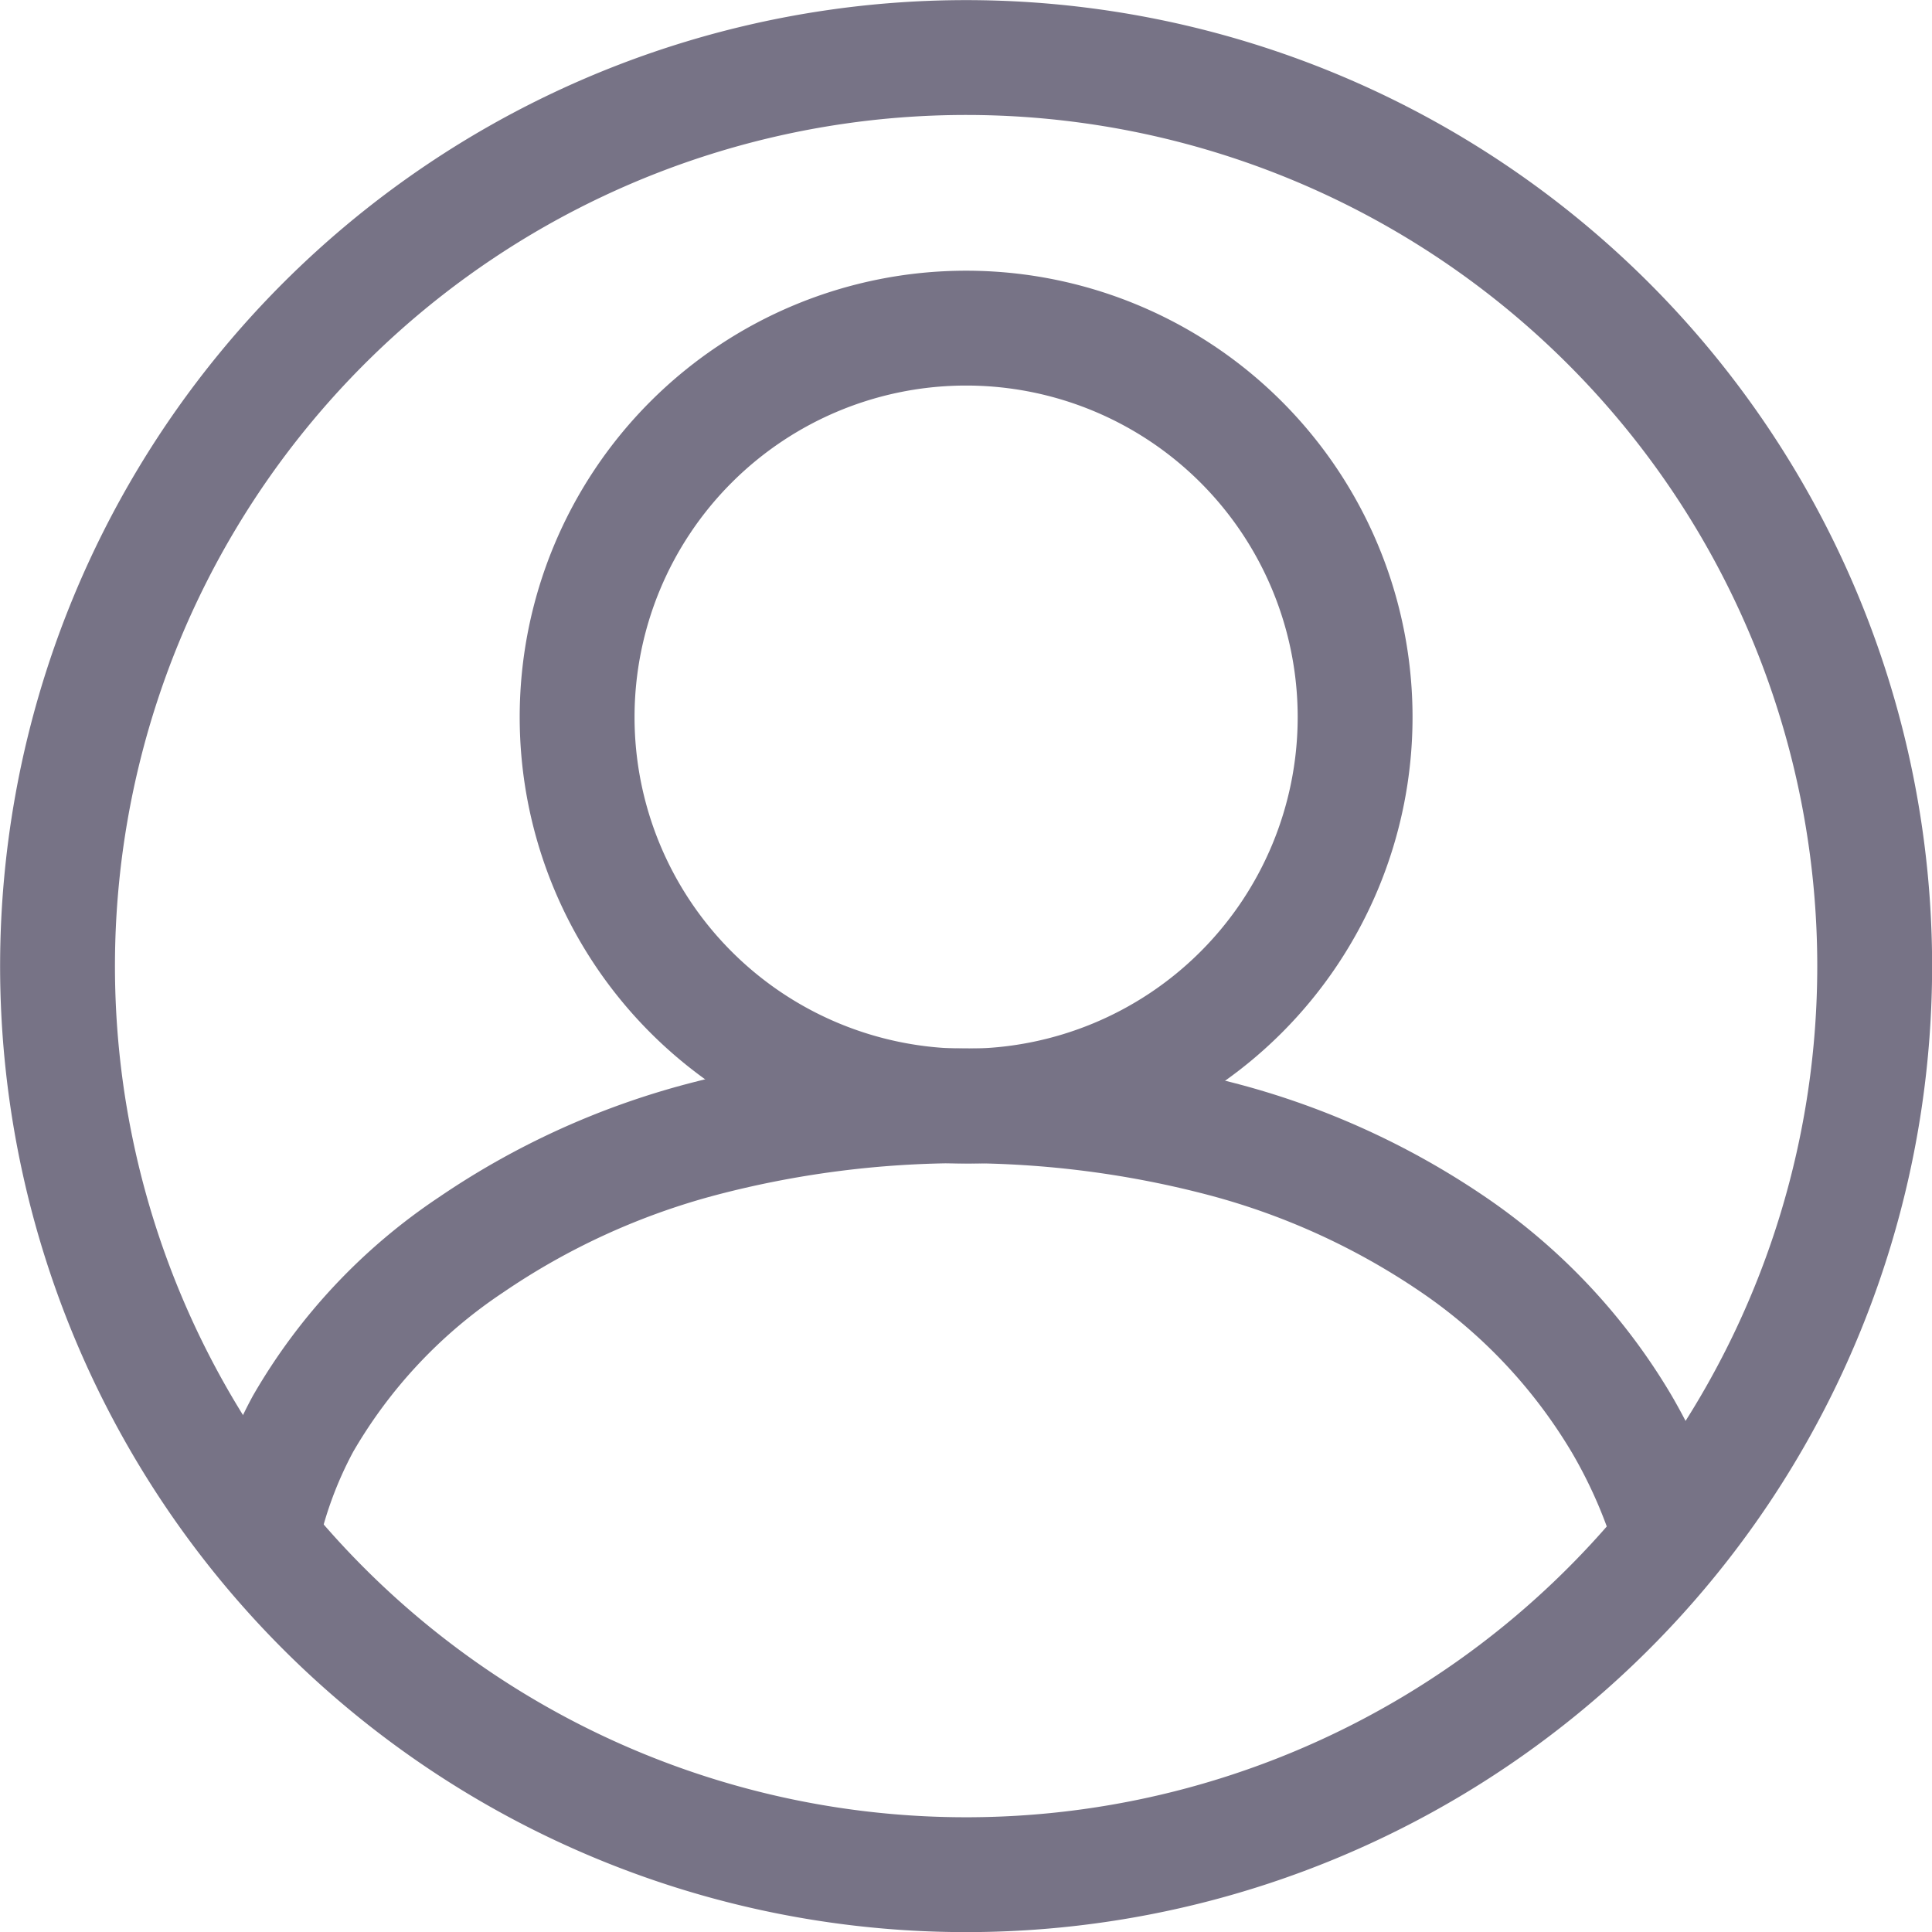
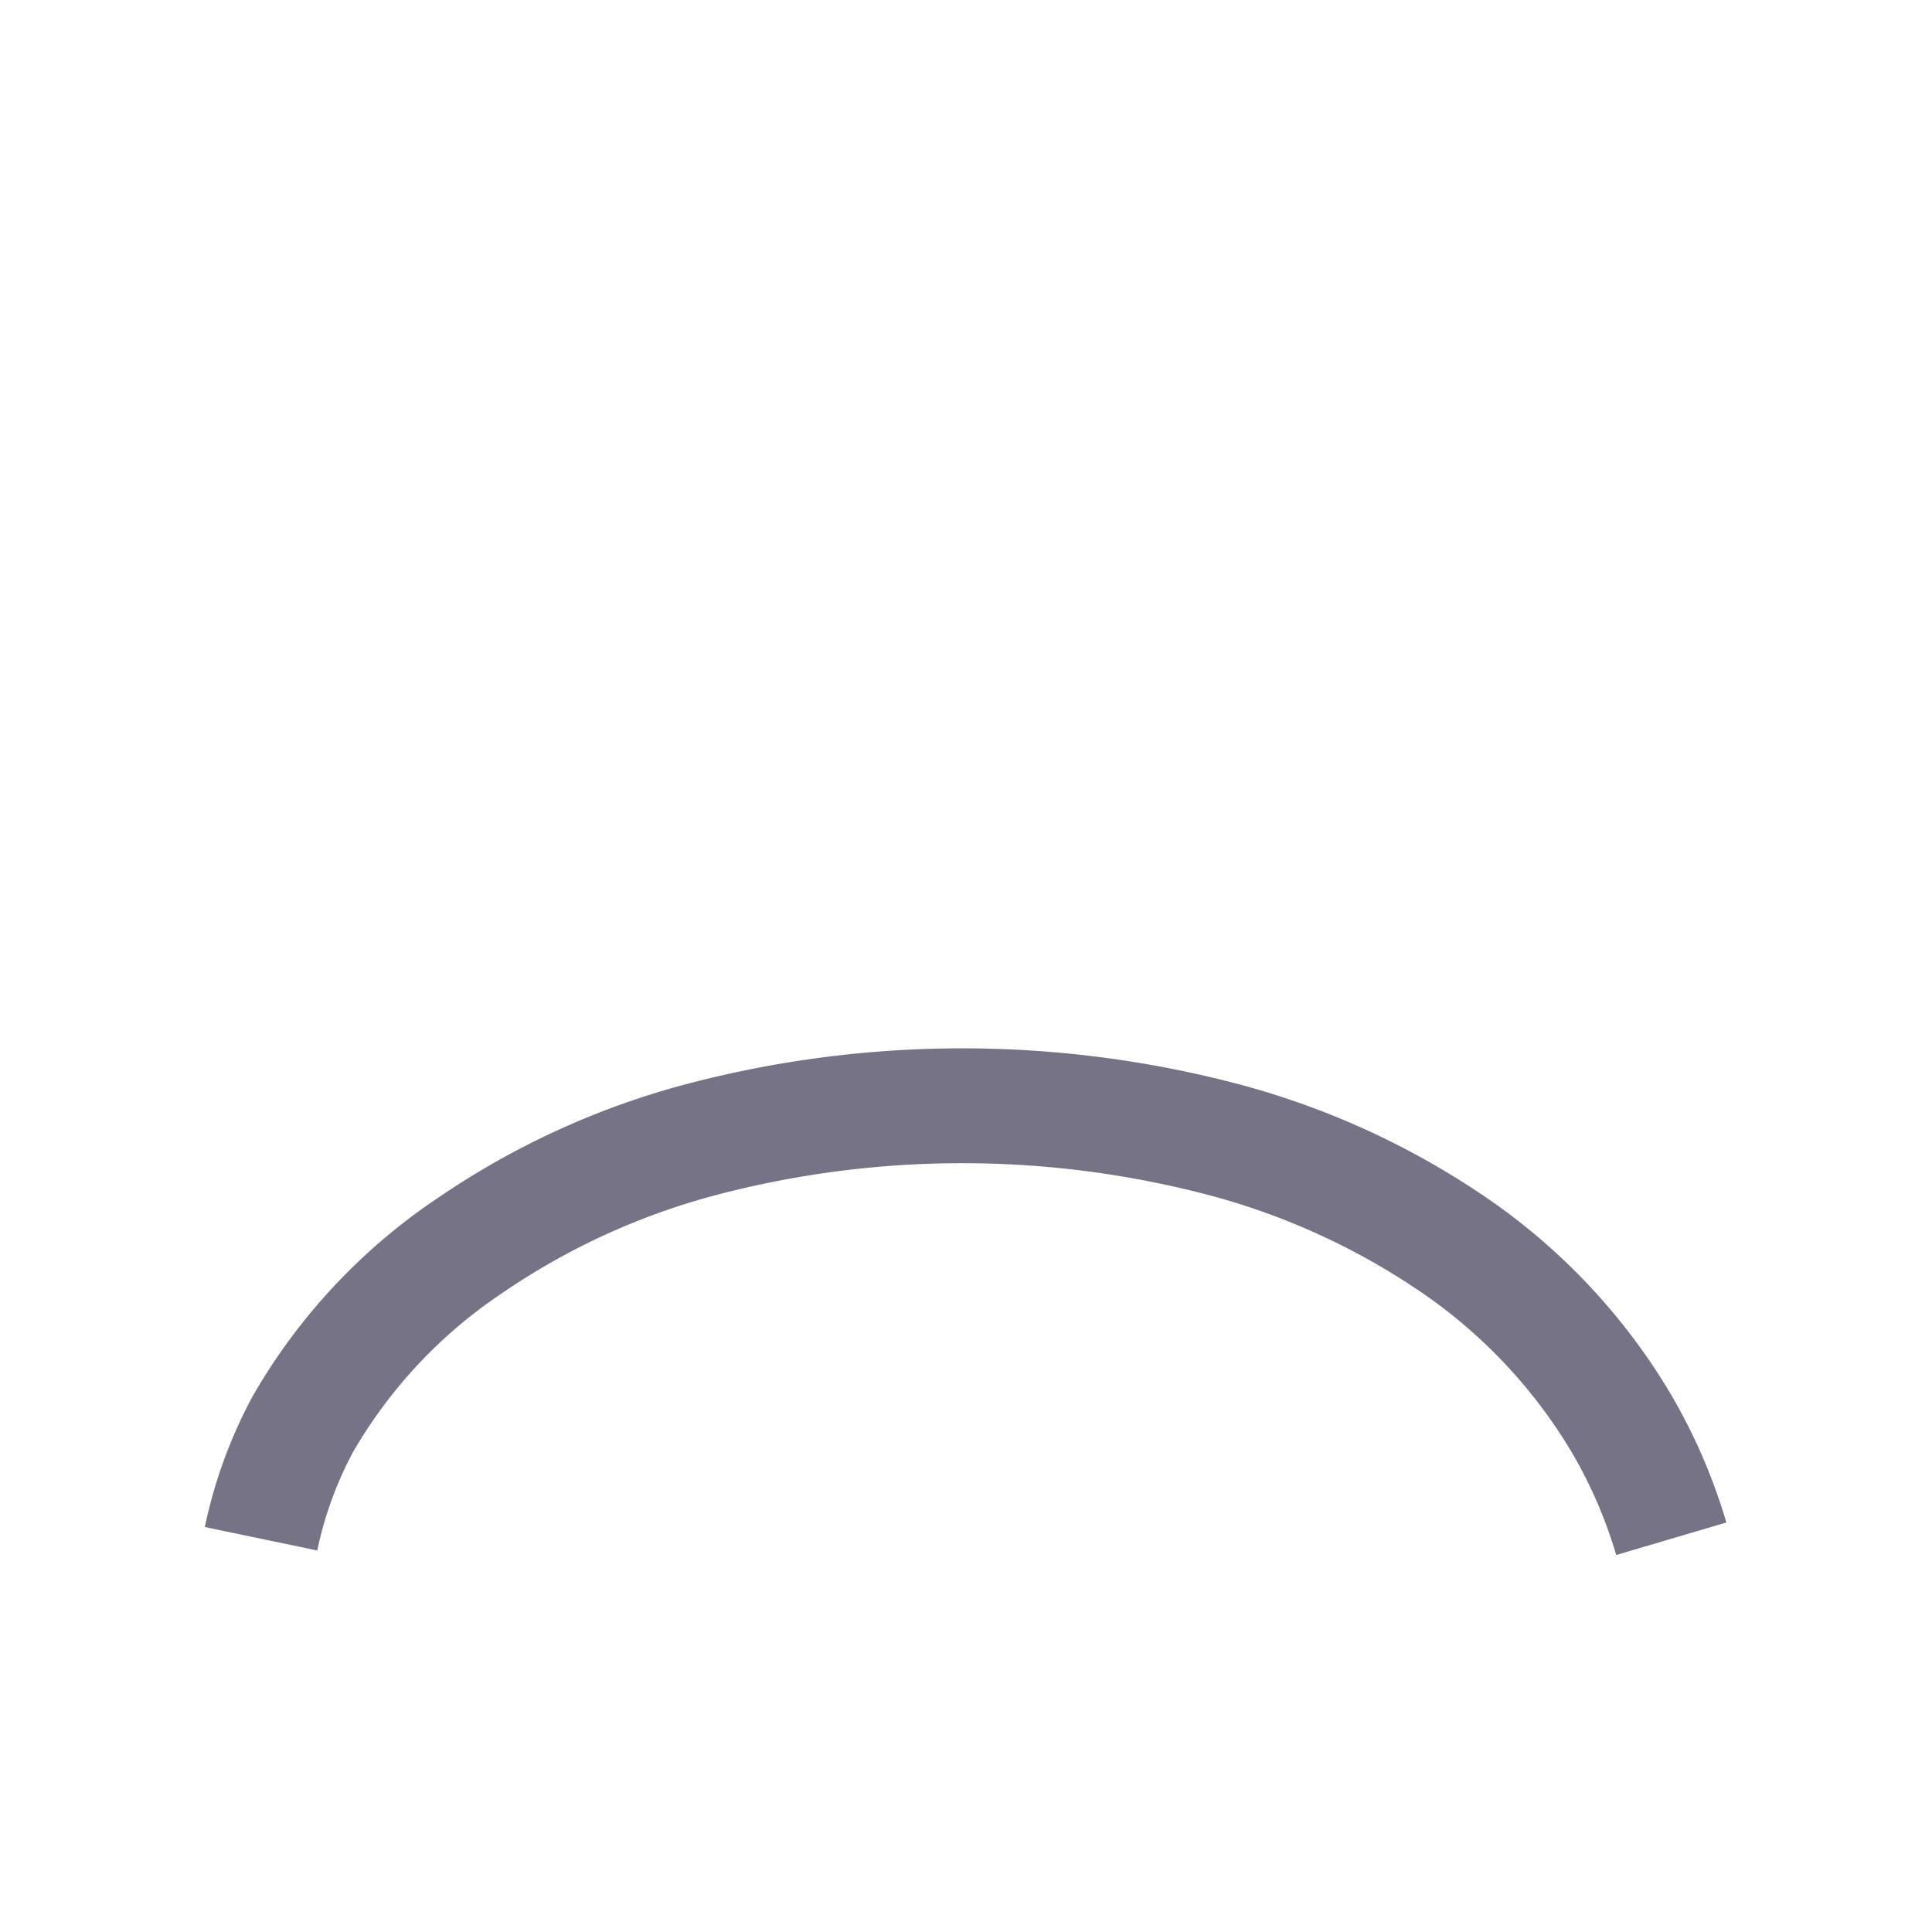
<svg xmlns="http://www.w3.org/2000/svg" width="16.822" height="16.822" viewBox="0 0 16.822 16.822">
  <g id="Groupe_31196" data-name="Groupe 31196" transform="translate(0.495 0.495)">
    <g id="Groupe_31197" data-name="Groupe 31197" transform="translate(0 -0.001)">
-       <path id="Tracé_9029" data-name="Tracé 9029" d="M436.343,212.9a3.387,3.387,0,1,0,3.387,3.387A3.387,3.387,0,0,0,436.343,212.9Z" transform="translate(-428.426 -210.537)" fill="none" stroke="#777386" stroke-miterlimit="10" stroke-width="1" />
      <path id="Tracé_9030" data-name="Tracé 9030" d="M160.456,828.022a3.7,3.7,0,0,1,.365-1,4.688,4.688,0,0,1,1.463-1.559,6.511,6.511,0,0,1,1.994-.914,8.929,8.929,0,0,1,4.568,0,6.508,6.508,0,0,1,1.994.914,4.93,4.93,0,0,1,1.463,1.559,4.519,4.519,0,0,1,.432,1" transform="translate(-158.678 -815.118)" fill="none" stroke="#777386" stroke-miterlimit="10" stroke-width="1" />
-       <path id="Tracé_9031" data-name="Tracé 9031" d="M8.411.5A7.911,7.911,0,1,0,16.322,8.41,7.911,7.911,0,0,0,8.411.5Z" transform="translate(-0.494 -0.493)" fill="none" stroke="#777386" stroke-miterlimit="10" stroke-width="1" />
    </g>
  </g>
</svg>